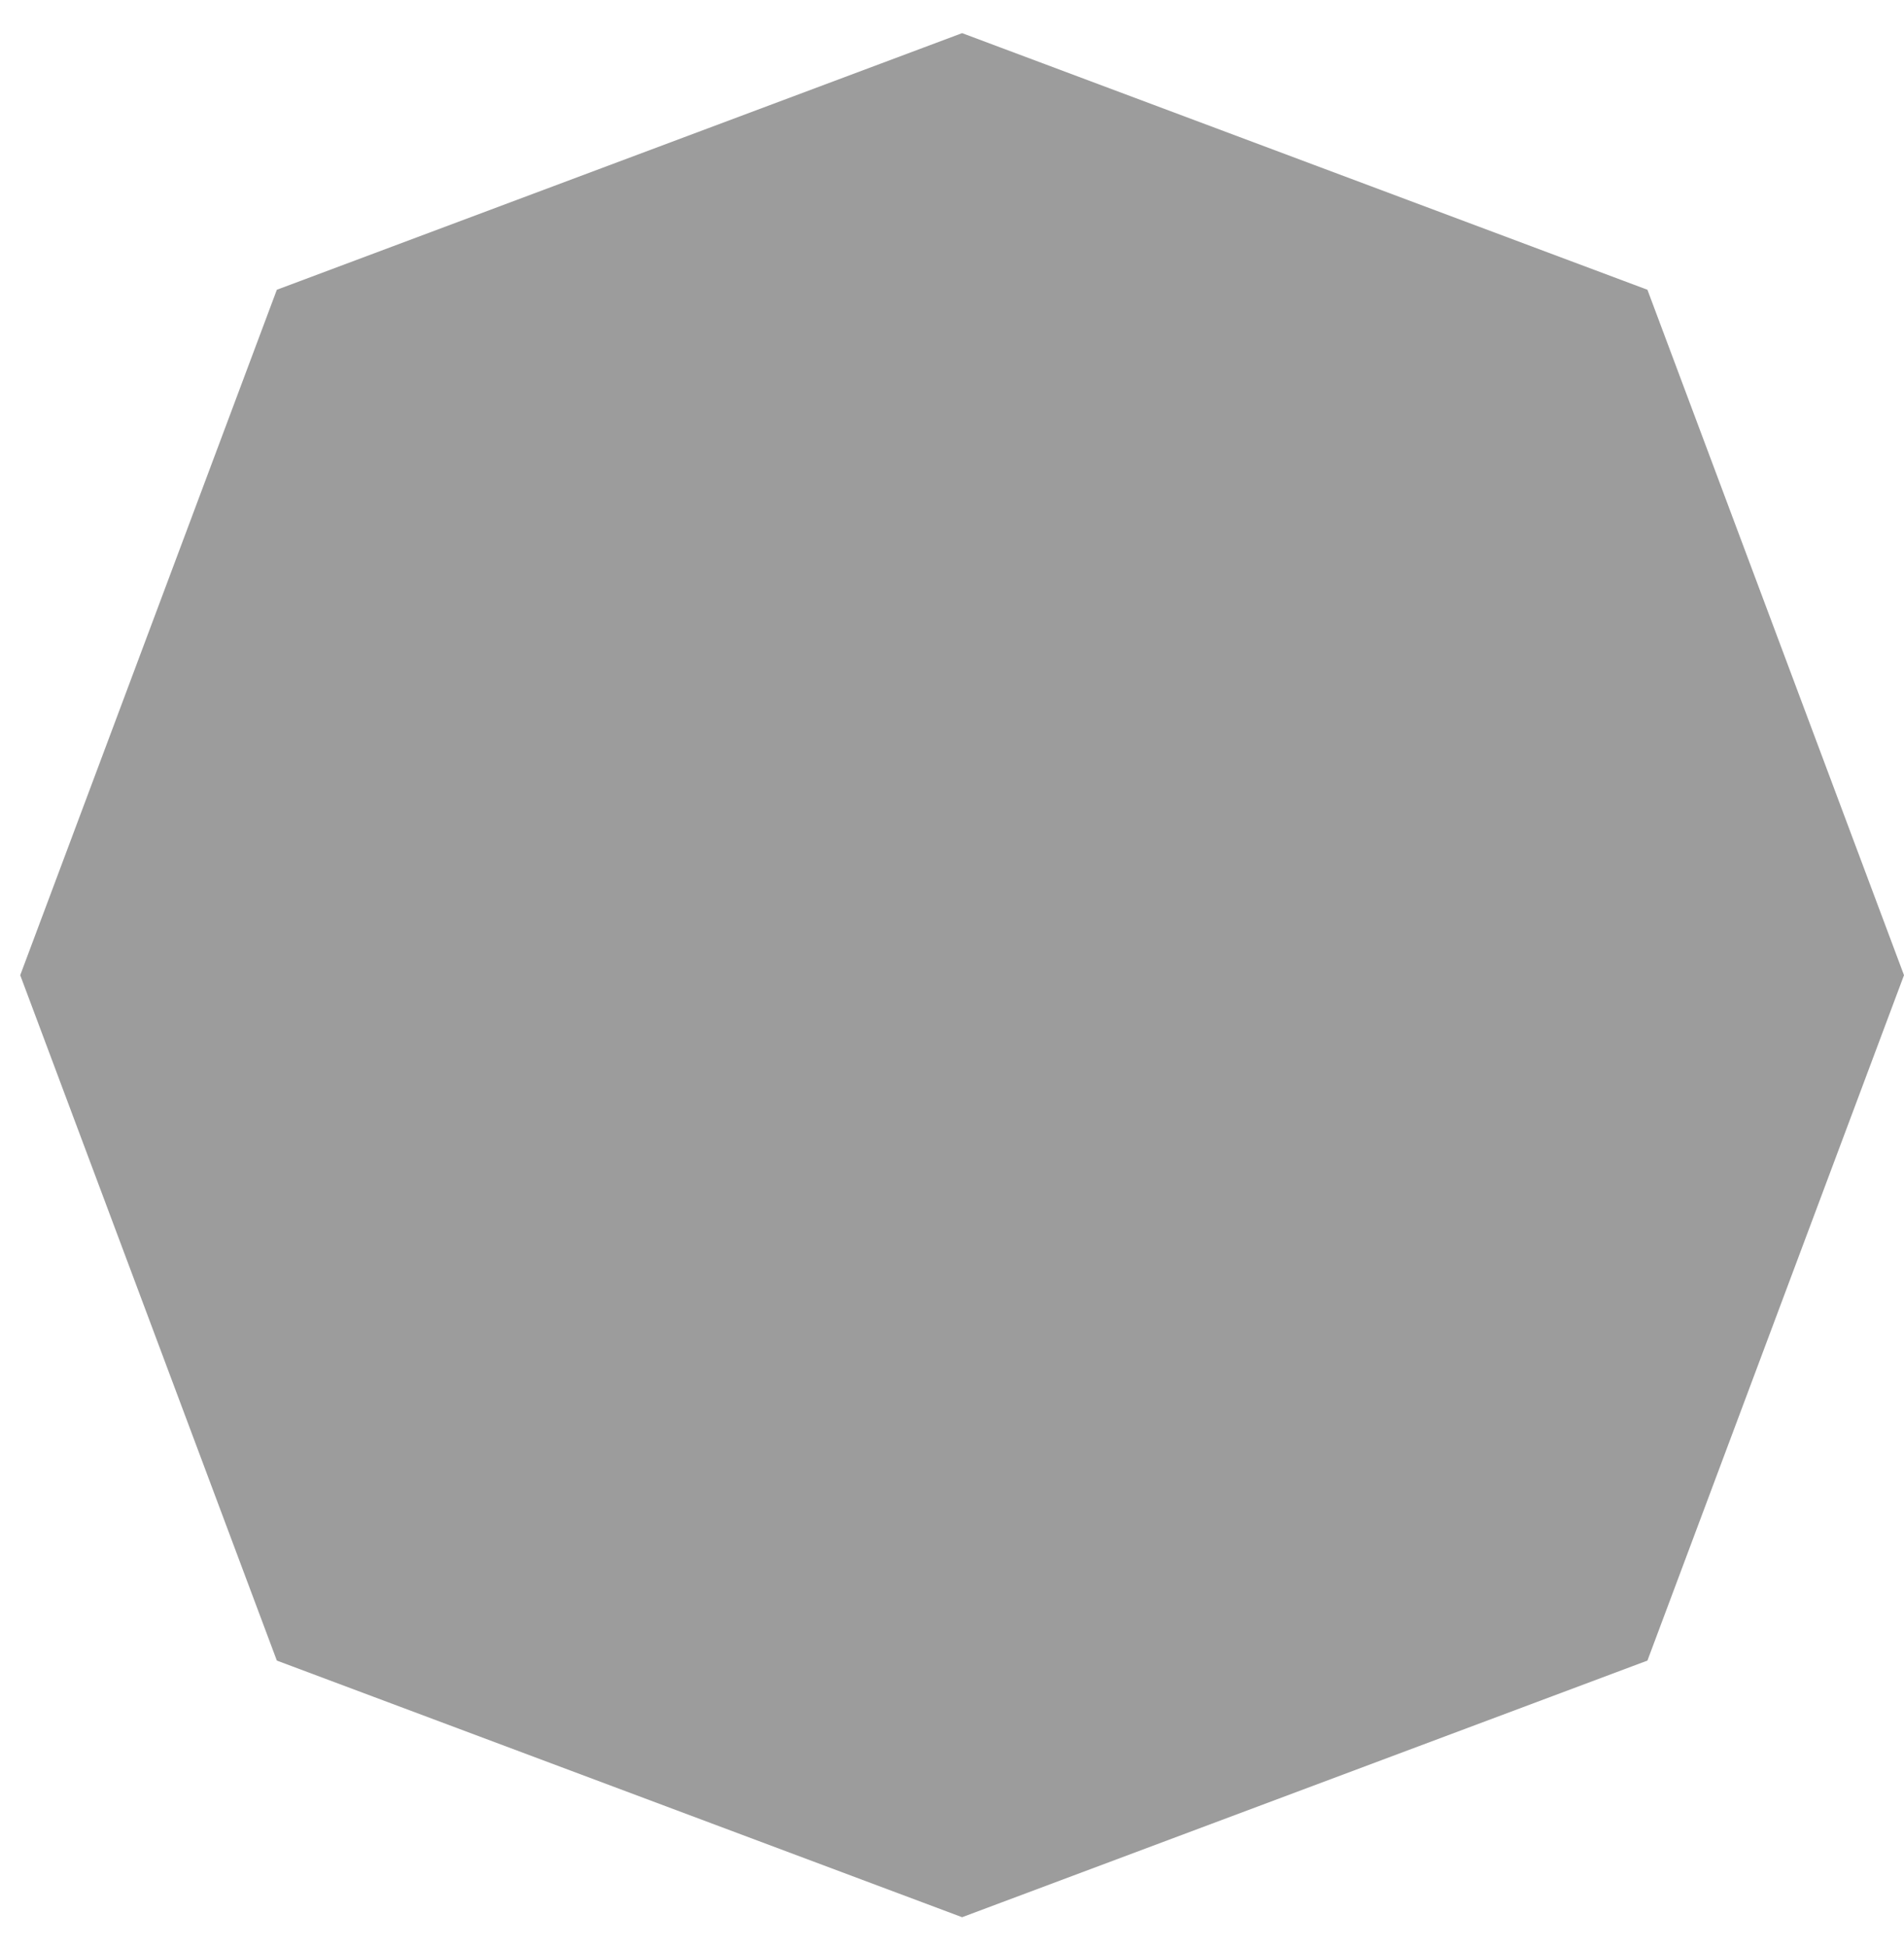
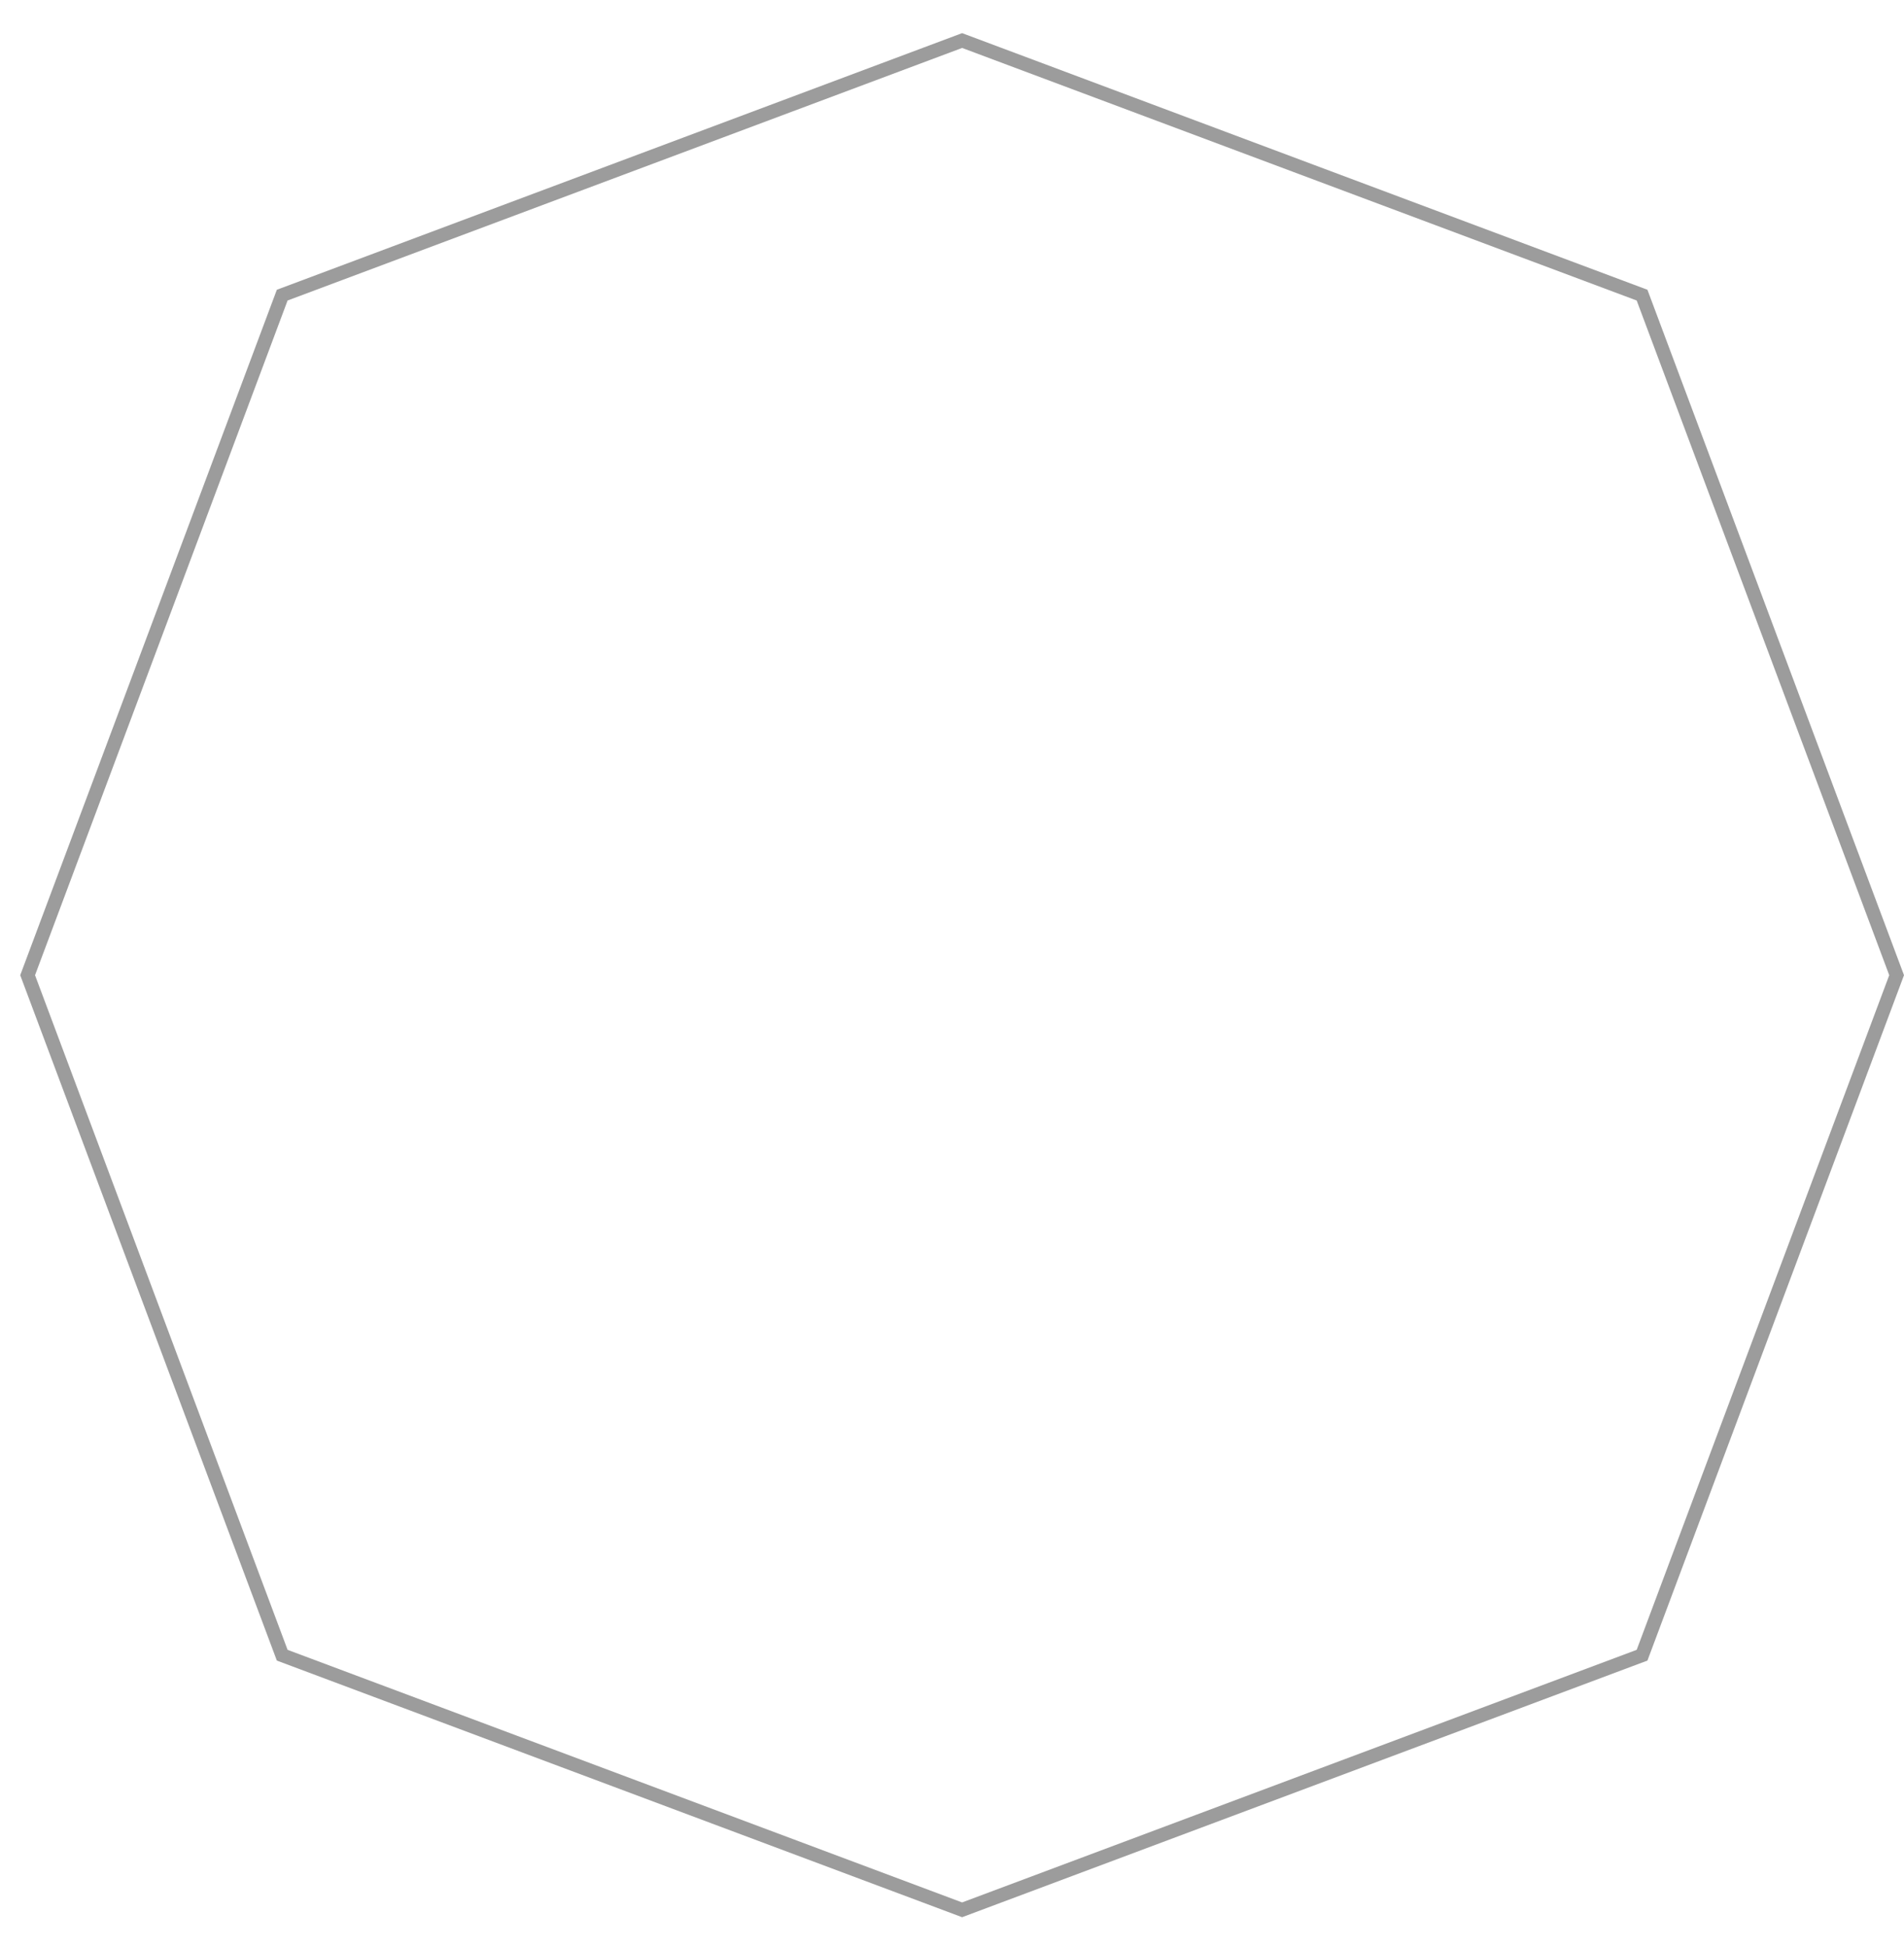
<svg xmlns="http://www.w3.org/2000/svg" width="45" height="46" viewBox="0 0 45 46" fill="none">
-   <path d="M6.67 39.113L0.653 23.044L6.67 6.974L22.739 0.957L38.809 6.974L44.826 23.044L38.809 39.113L22.739 45.13L6.67 39.113Z" fill="#9C9C9C" />
  <path d="M22.739 1.133L38.682 7.101L44.651 23.044L38.682 38.986L22.739 44.955L6.797 38.986L0.828 23.044L6.797 7.101L22.739 1.133ZM22.739 0.783L6.543 6.847L0.478 23.044L6.543 39.24L22.739 45.304L38.936 39.24L45 23.044L38.936 6.847L22.739 0.783Z" fill="#9C9C9C" />
</svg>